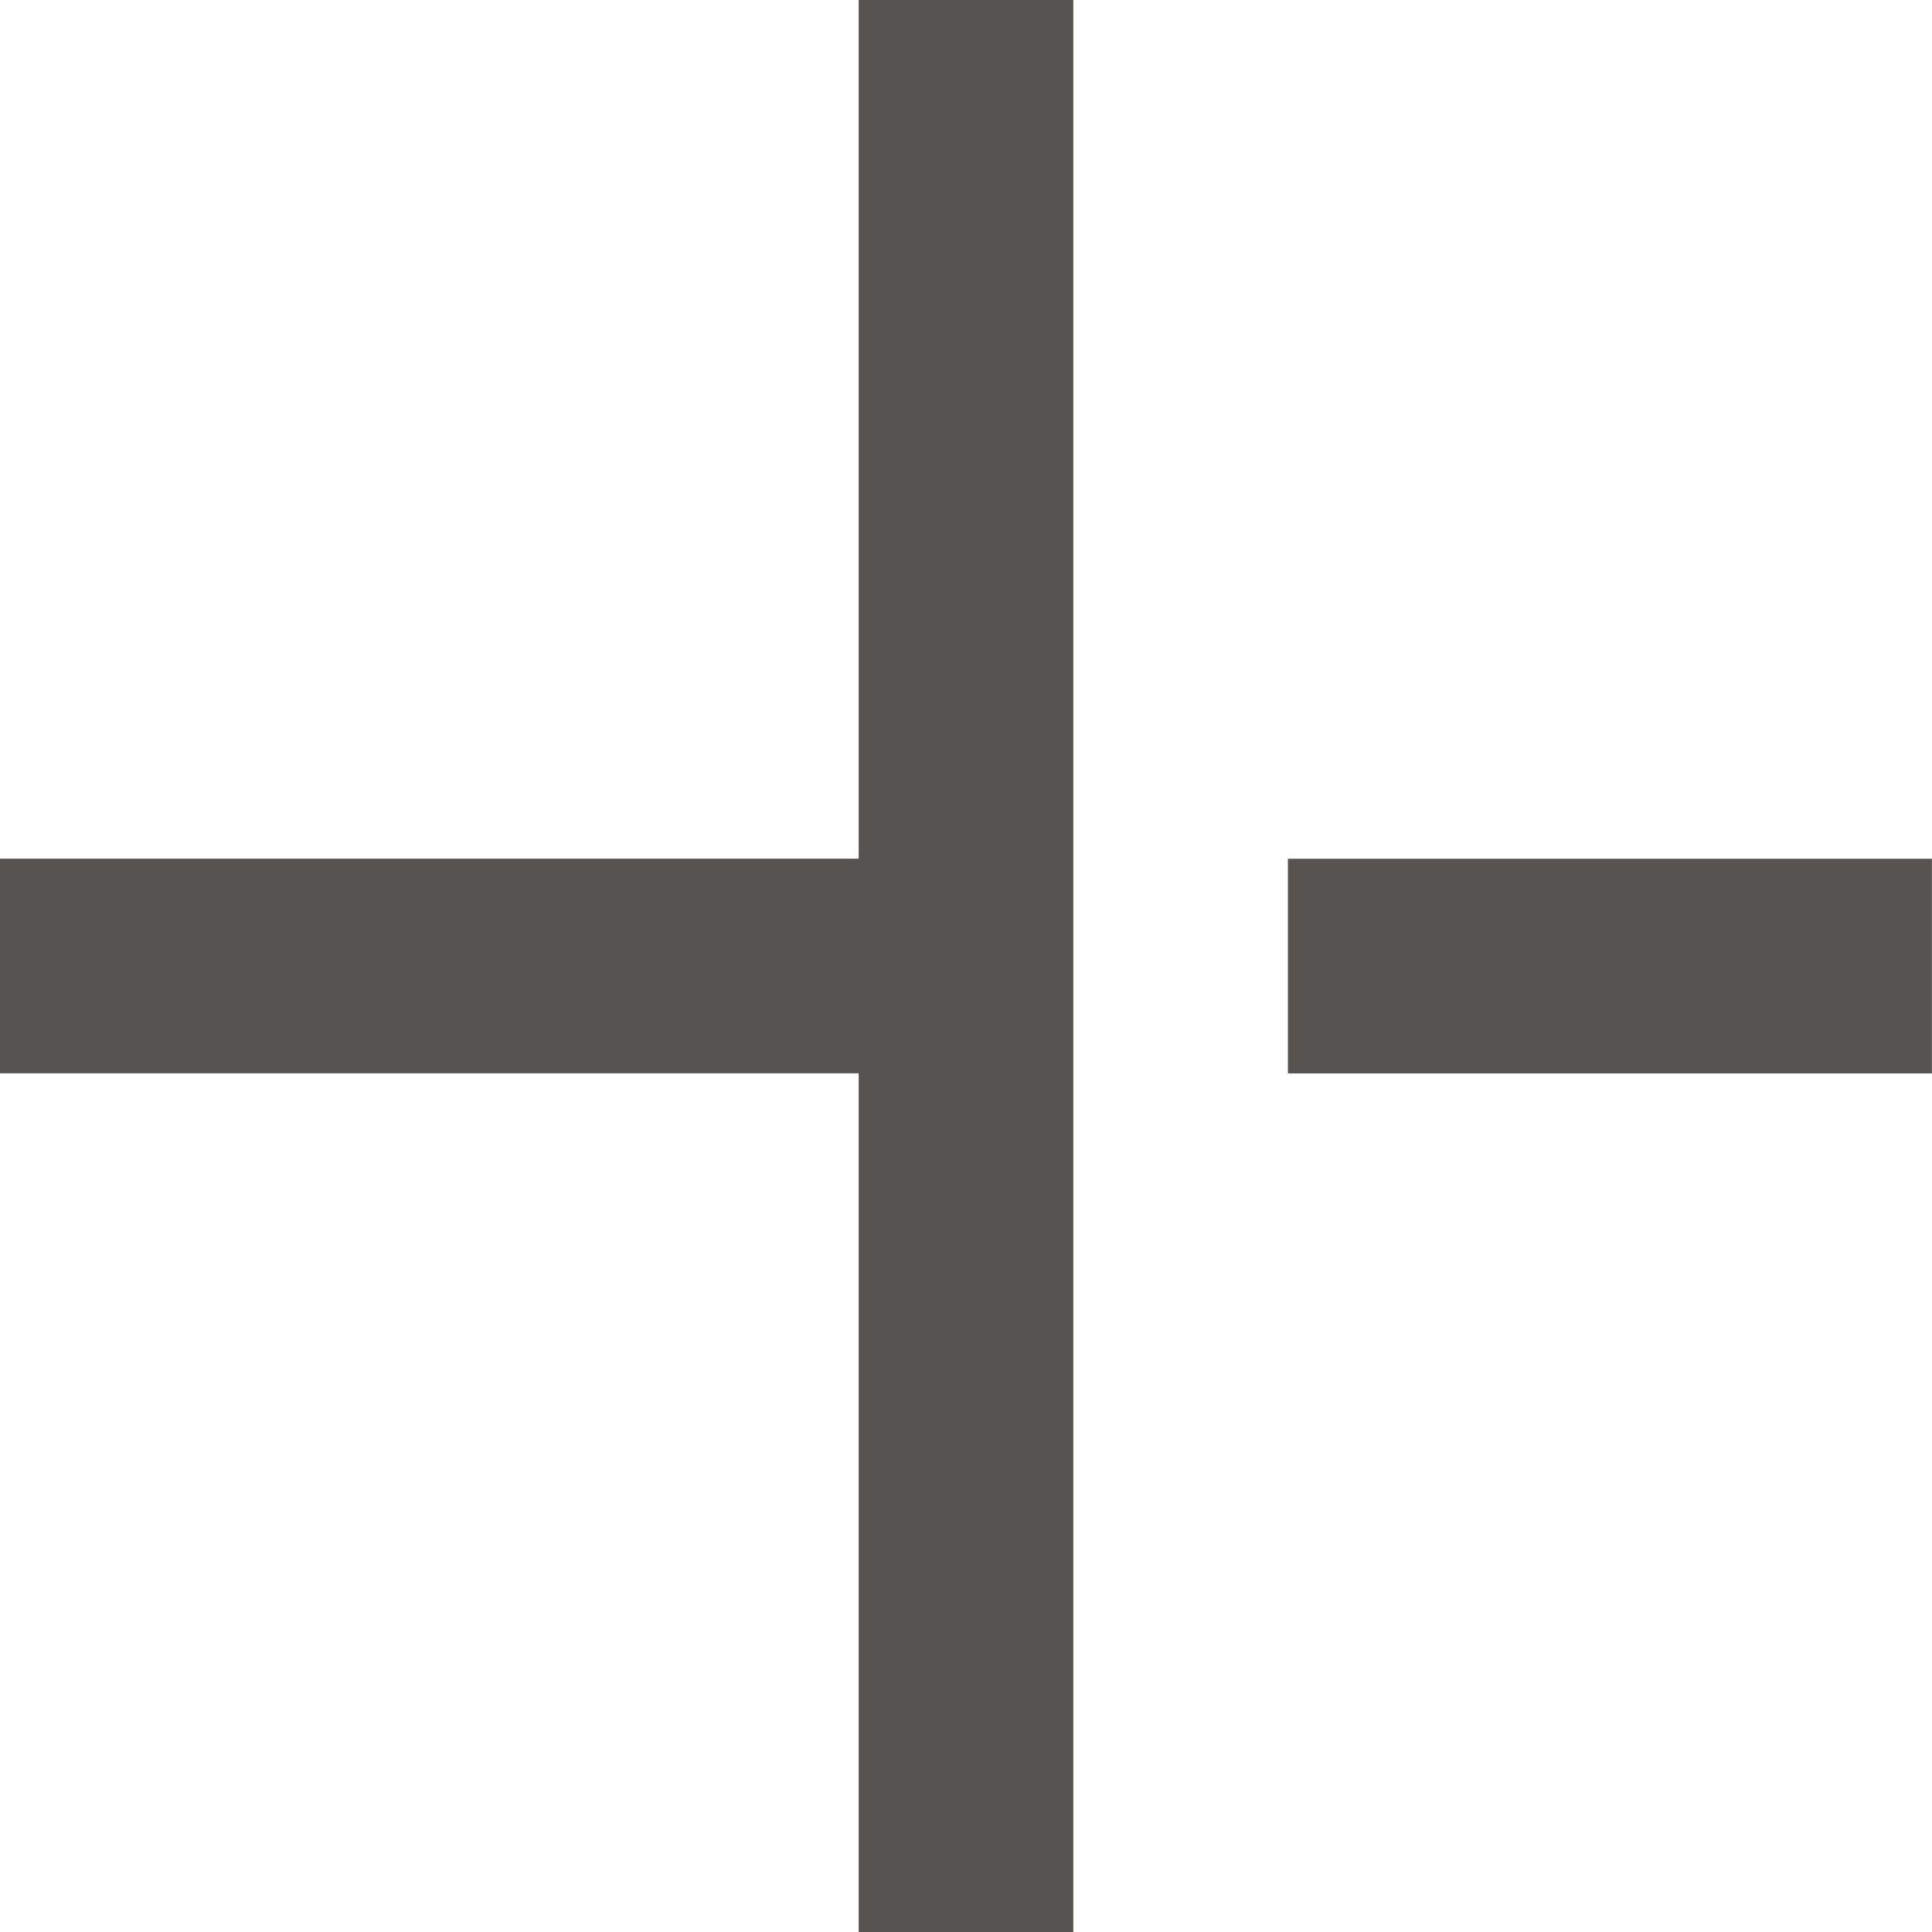
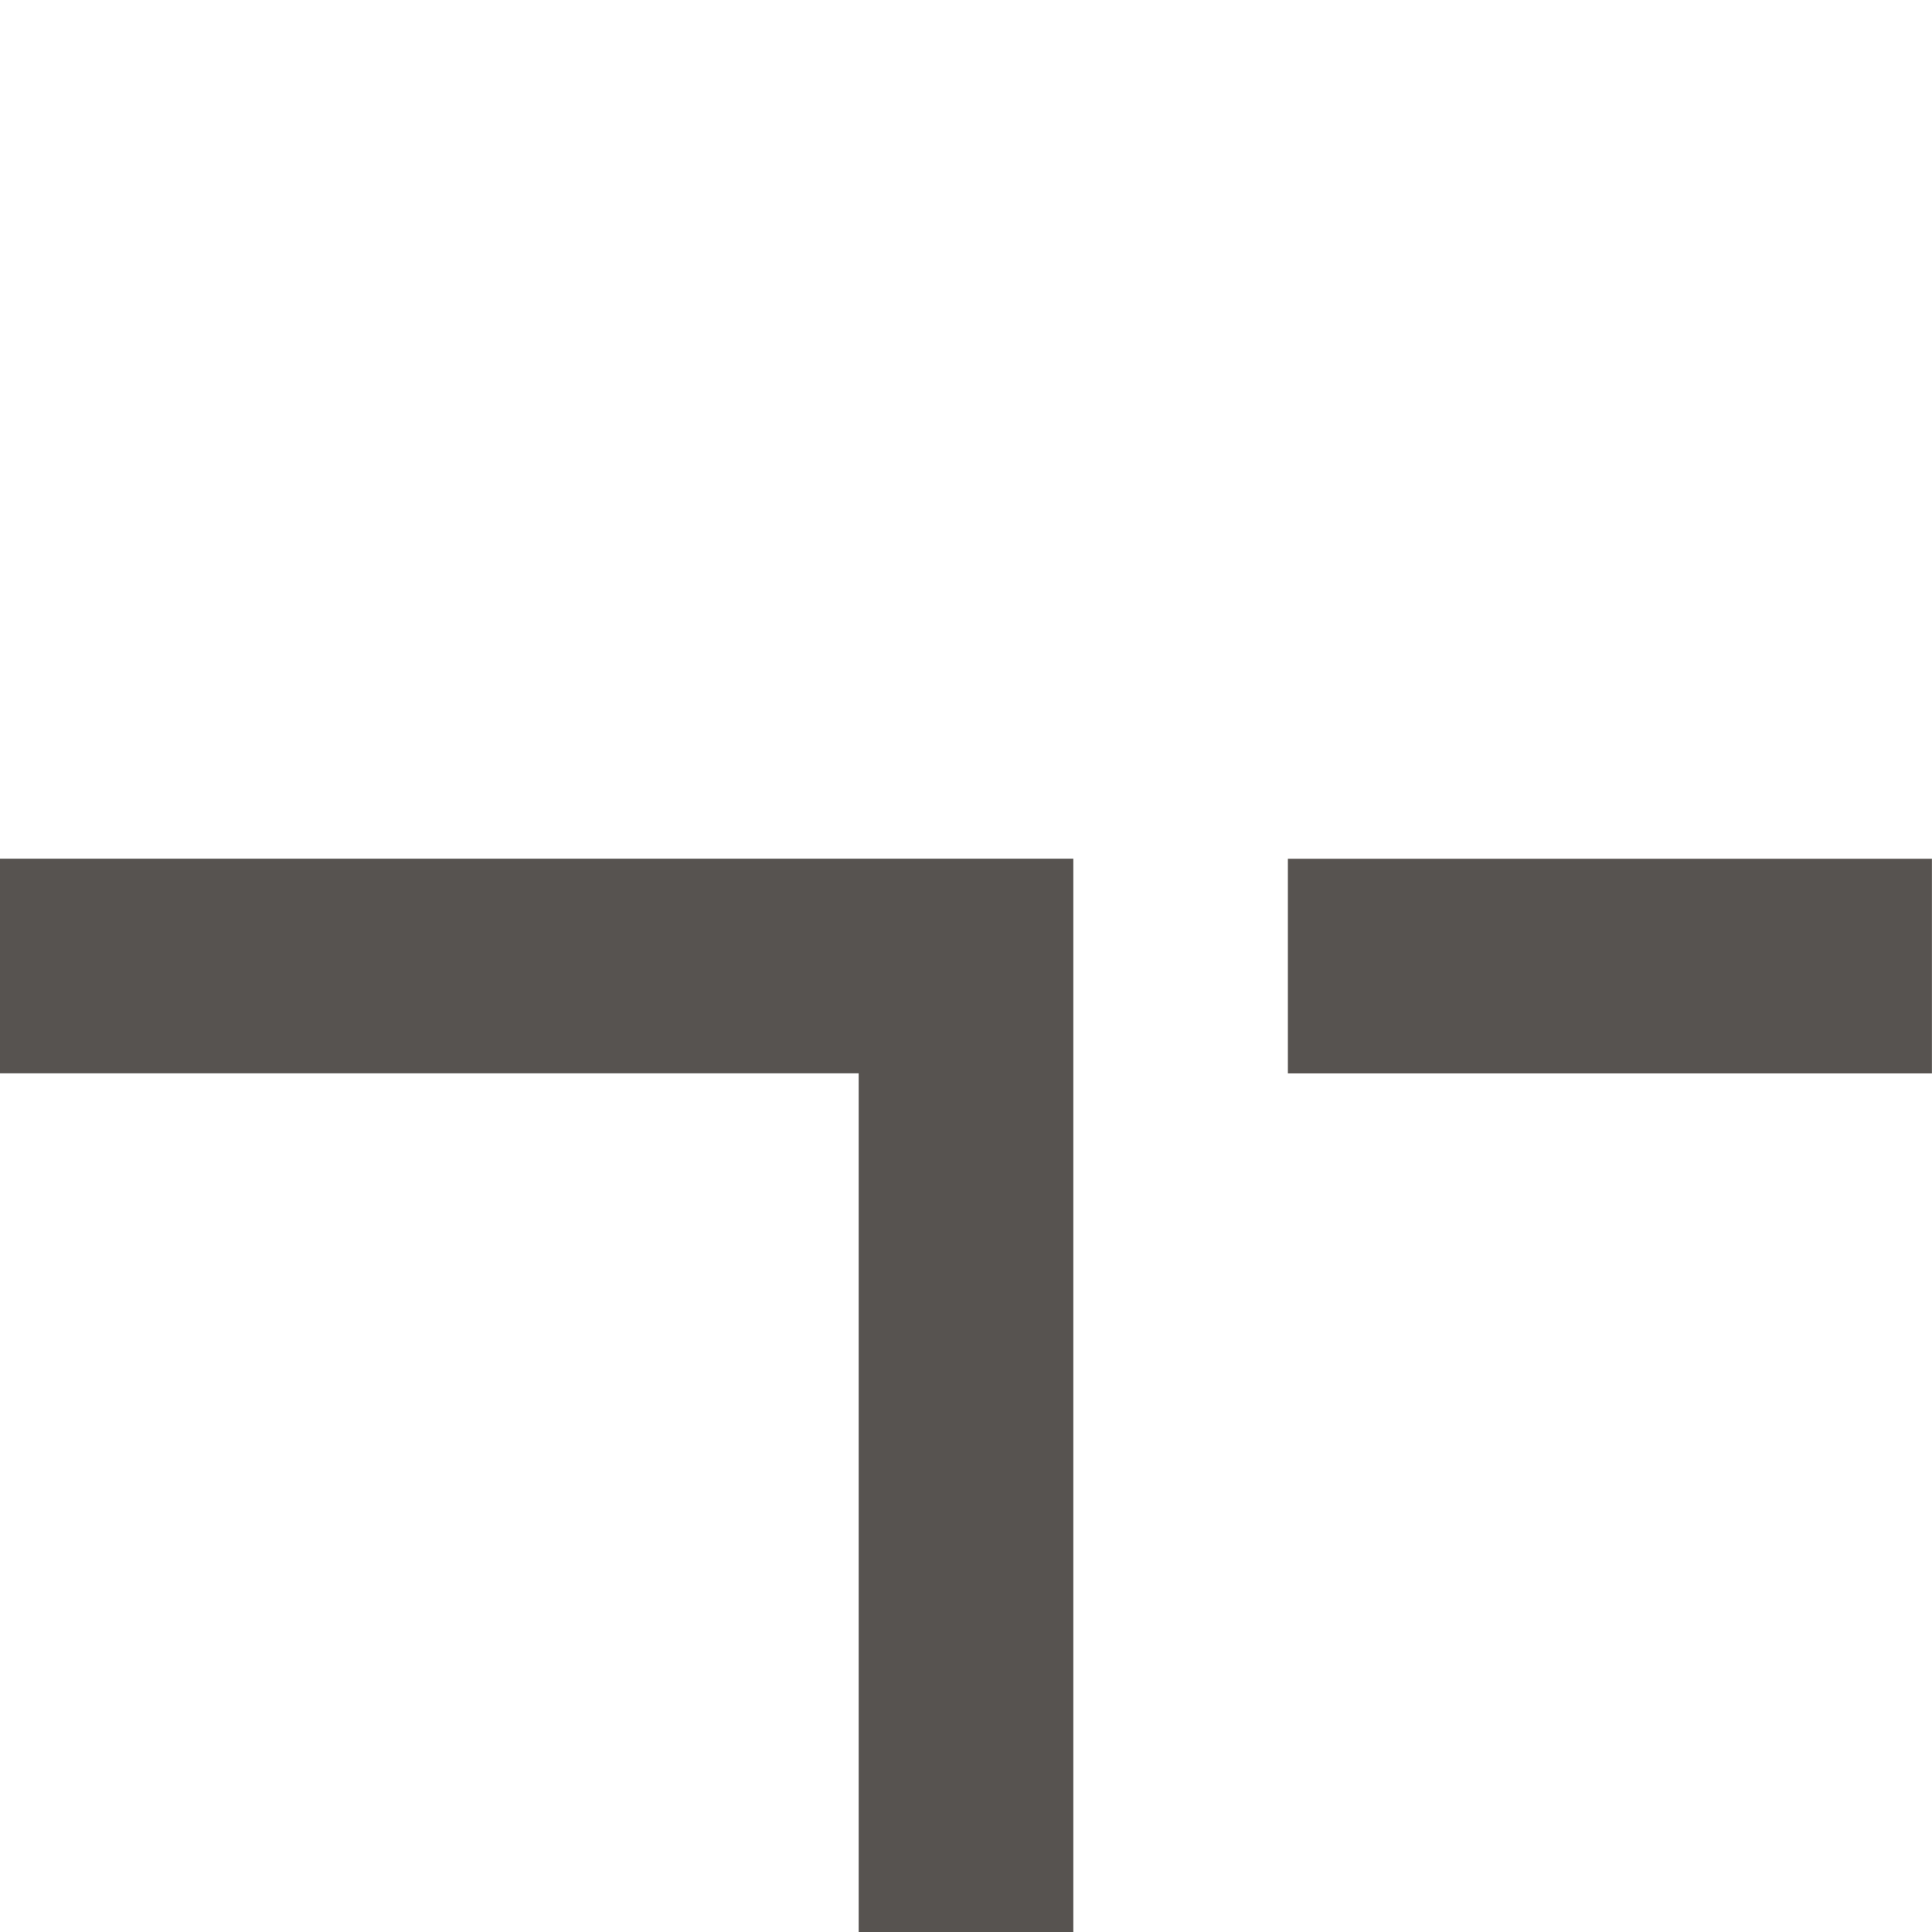
<svg xmlns="http://www.w3.org/2000/svg" width="100" height="100" viewBox="0 0 100 100" fill="none">
-   <path d="M55.555 100H44.445V55.555H0V44.445H44.445V0H55.555V100ZM99.996 55.559H66.661V44.449H99.996V55.559Z" fill="#575350" />
+   <path d="M55.555 100H44.445V55.555H0V44.445H44.445H55.555V100ZM99.996 55.559H66.661V44.449H99.996V55.559Z" fill="#575350" />
</svg>